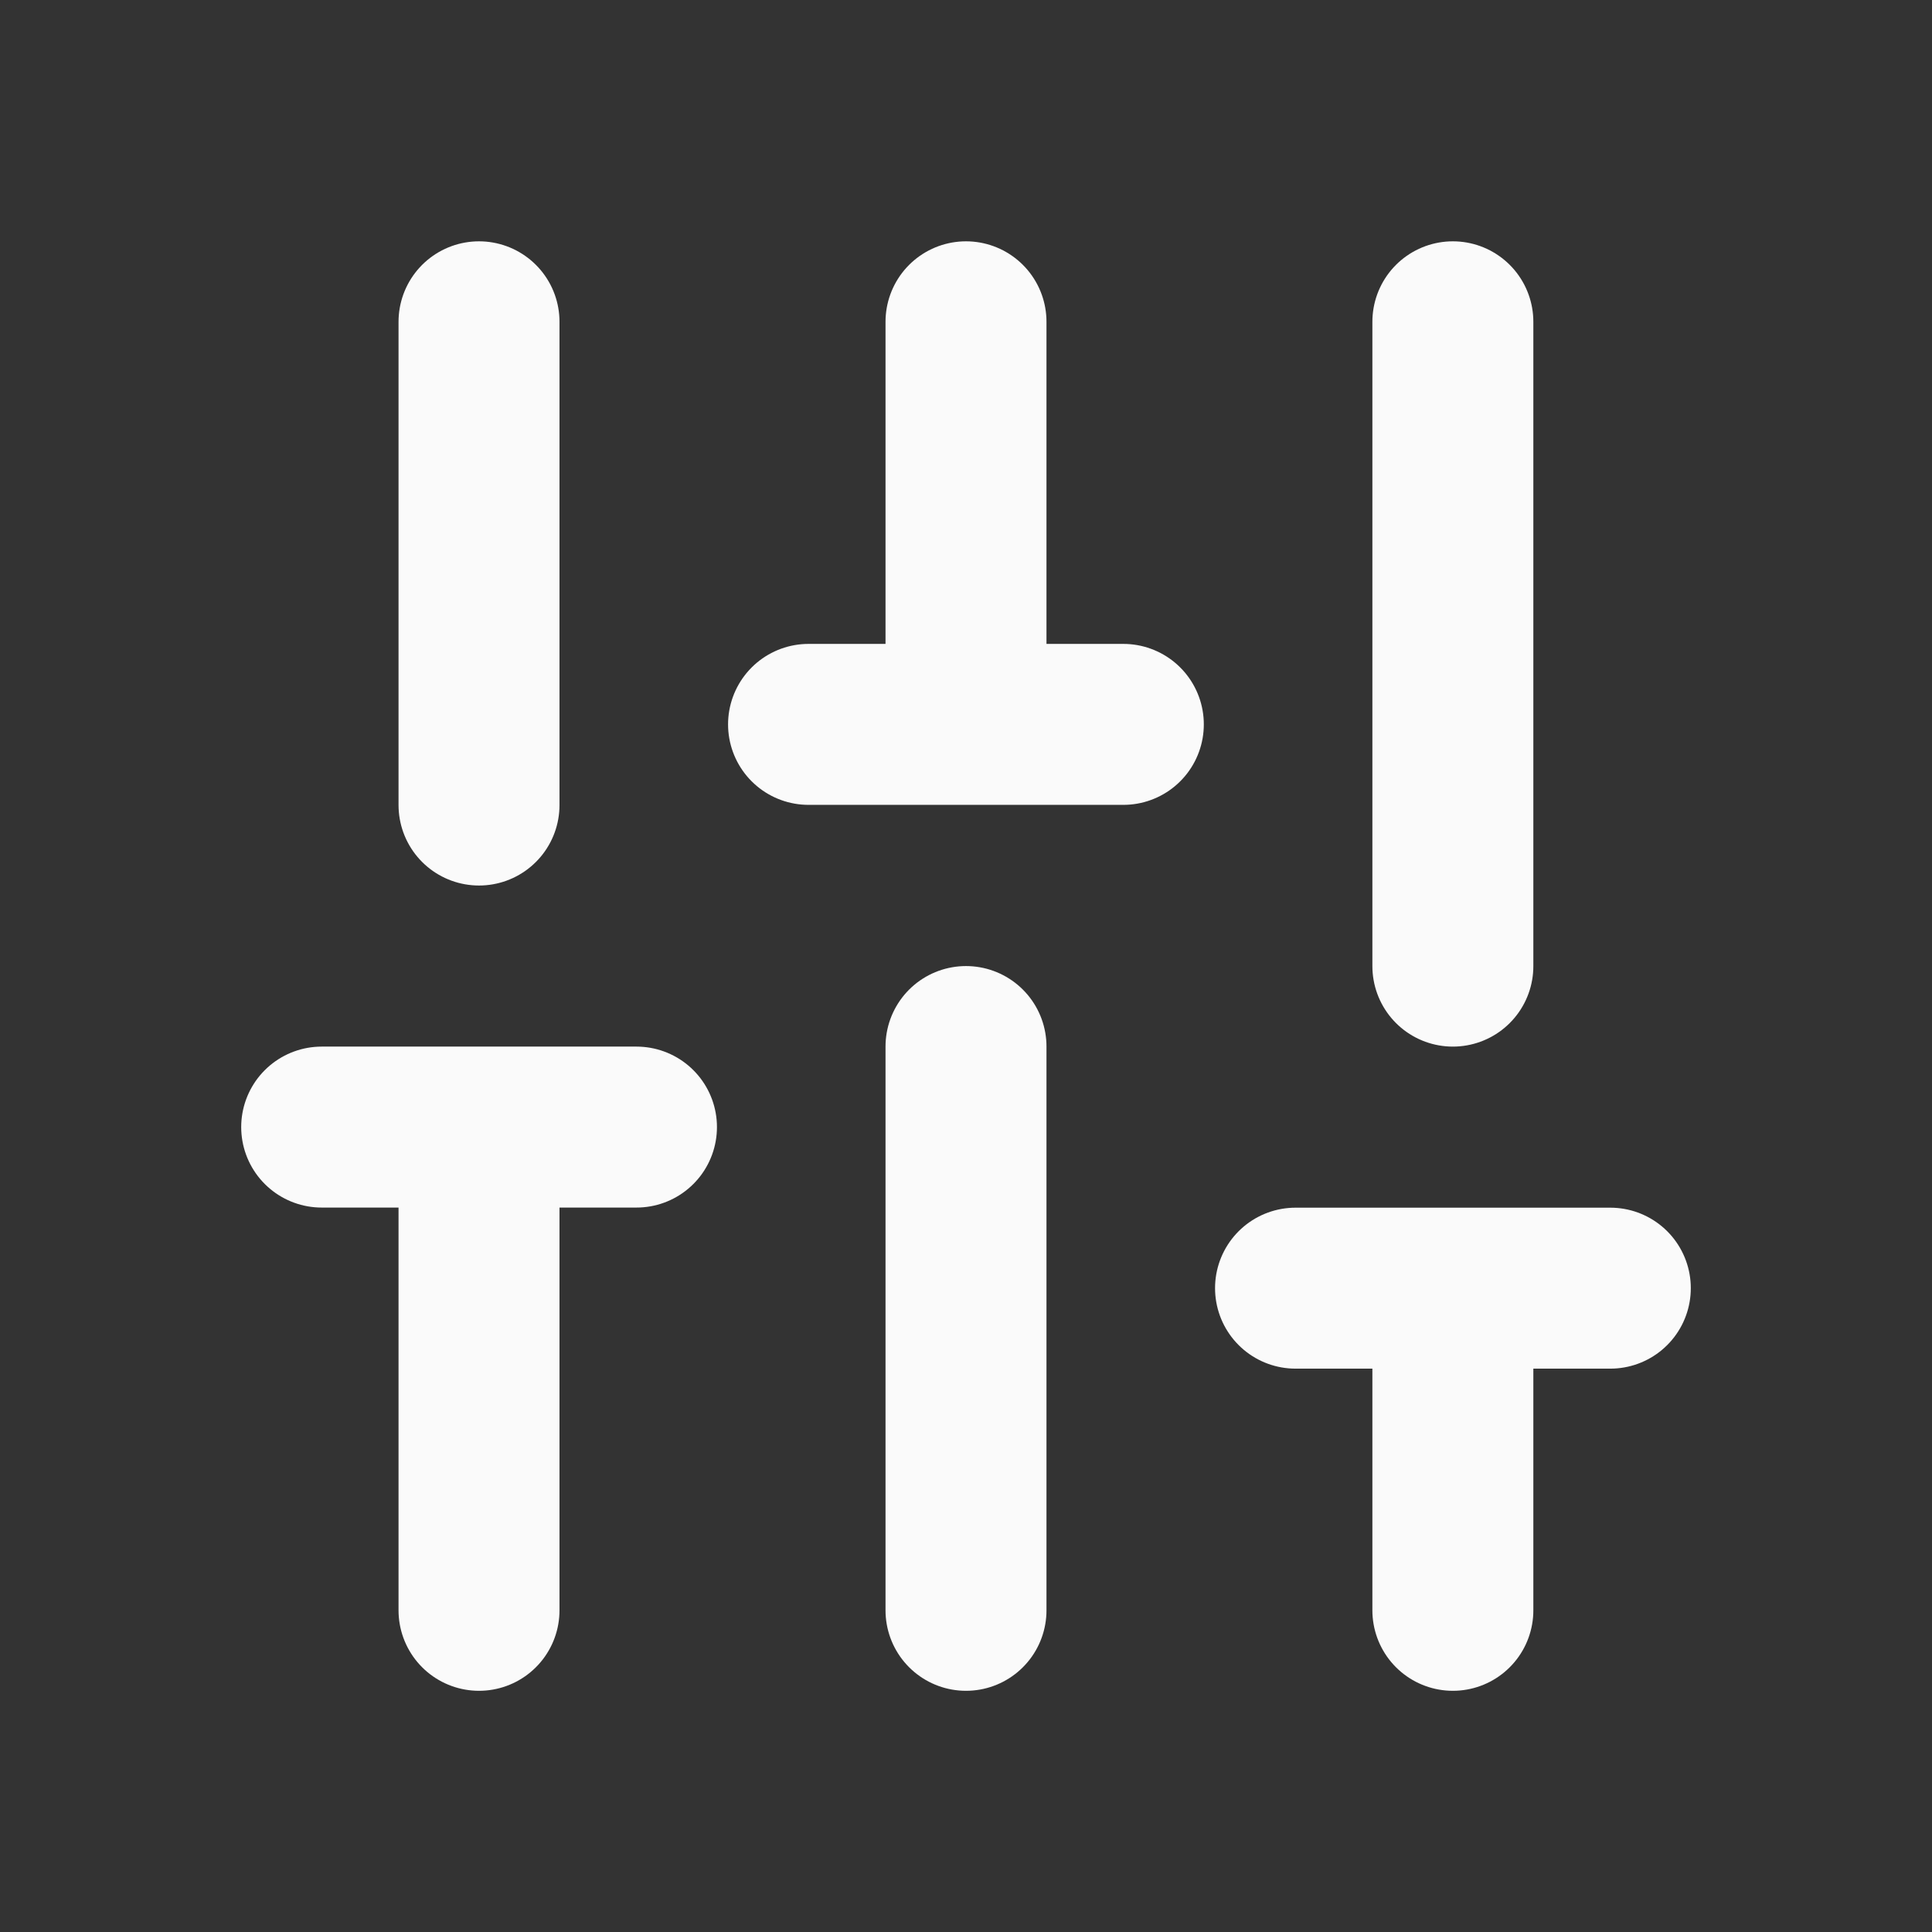
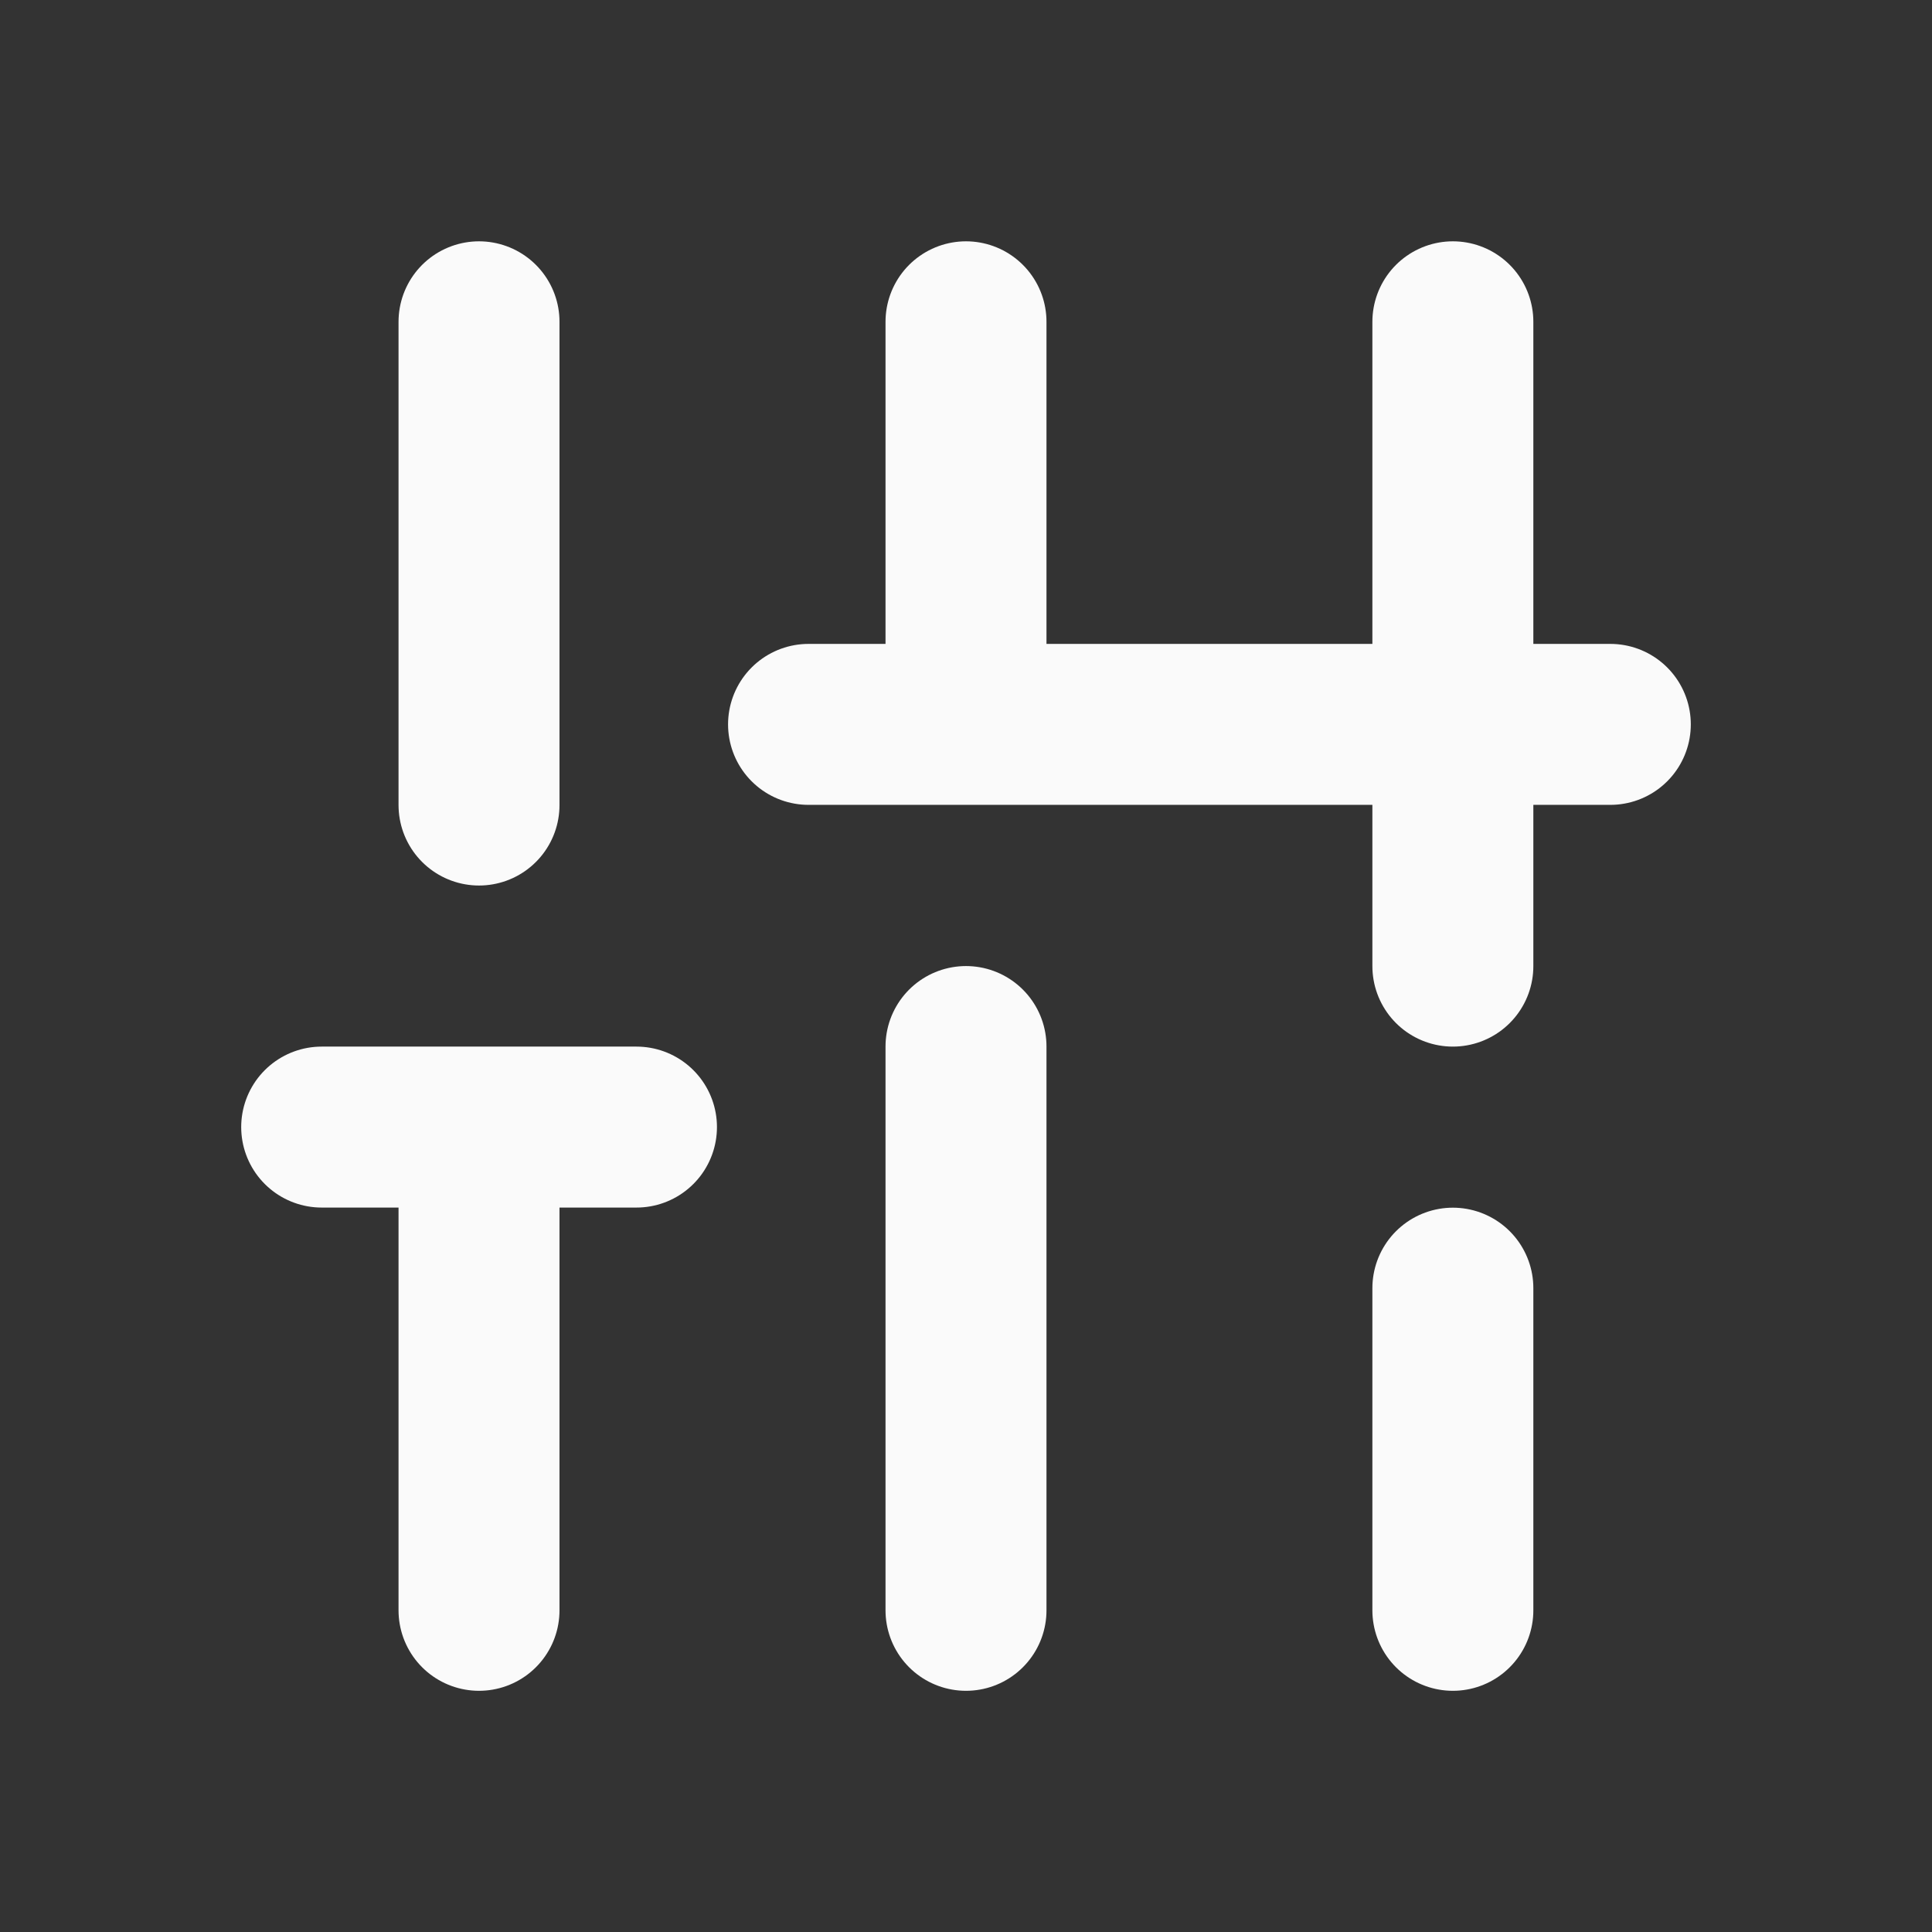
<svg xmlns="http://www.w3.org/2000/svg" width="16" height="16" viewBox="0 0 16 16" fill="none">
  <rect x="0" y="0" width="16" height="16" fill="#333333" stroke="none" />
-   <path d="M3.967 13.336V9.334M3.967 6.667V2.665M8 13.336V8.667M8 5.999V2.665M12.032 13.336V10.668M12.032 8.001V2.665M2.664 9.334H5.271M6.696 5.999H9.303M10.729 10.668H13.336" stroke="#FAFAFA" stroke-width="1.333" stroke-linecap="round" stroke-linejoin="round" />
+   <path d="M3.967 13.336V9.334M3.967 6.667V2.665M8 13.336V8.667M8 5.999V2.665M12.032 13.336V10.668M12.032 8.001V2.665M2.664 9.334H5.271M6.696 5.999H9.303H13.336" stroke="#FAFAFA" stroke-width="1.333" stroke-linecap="round" stroke-linejoin="round" />
</svg>